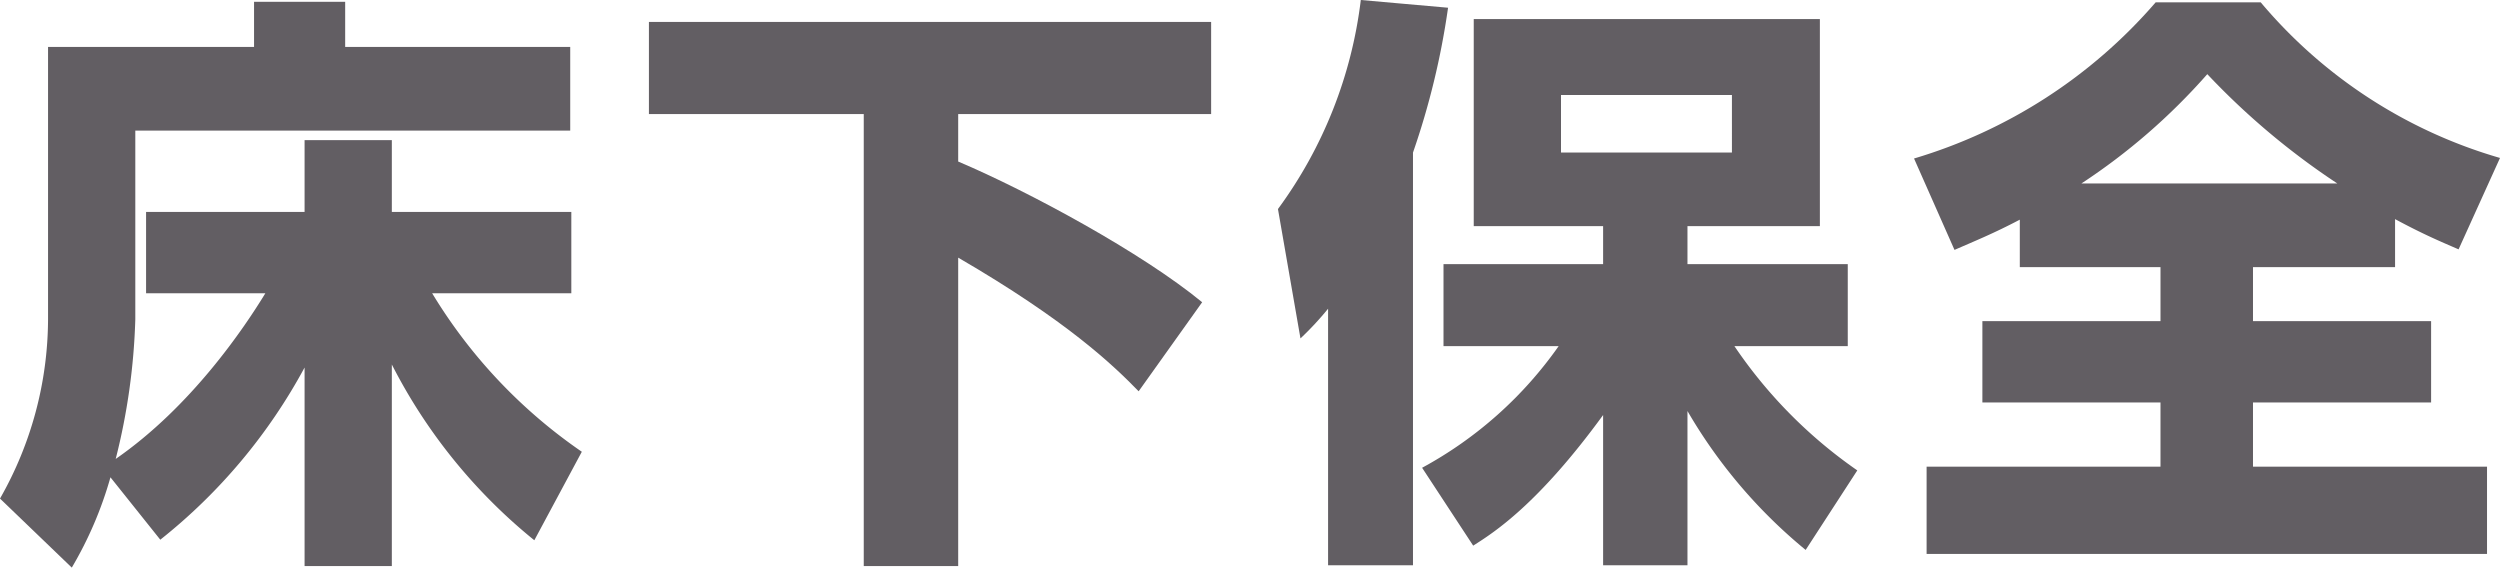
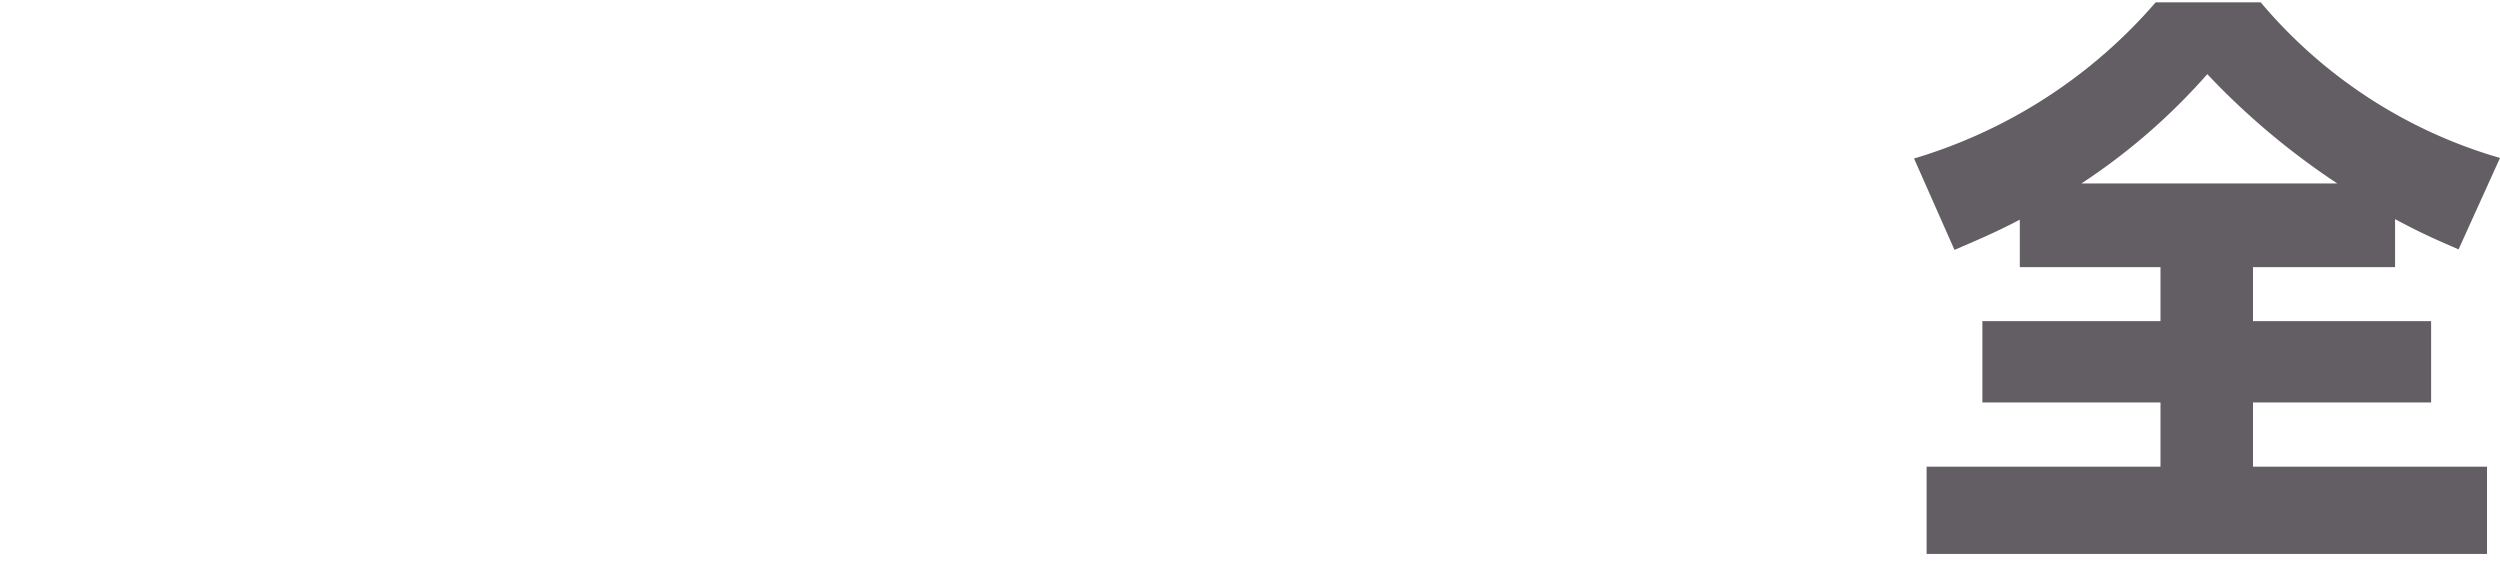
<svg xmlns="http://www.w3.org/2000/svg" viewBox="0 0 181.07 41.11">
  <defs>
    <style>.cls-1{fill:#625e63;}</style>
  </defs>
  <g id="レイヤー_2" data-name="レイヤー 2">
    <g id="レイヤー_1-2" data-name="レイヤー 1">
-       <path class="cls-1" d="M8,34.57A27.53,27.53,0,0,1,5.2,41.11l-5.2-5a26.35,26.35,0,0,0,3.48-13V3.4H18.4V.13H25V3.4h16.3V9.46H9.8V23.13A46.41,46.41,0,0,1,8.38,33.24c5.47-3.79,9.29-9.46,10.84-12H10.58V15.35H22.06v-5.2h6.32v5.2h13v5.89H31.3A37.42,37.42,0,0,0,42.14,32.72L38.7,39.13A39.38,39.38,0,0,1,28.38,26.4V41H22.06V26.62A40.39,40.39,0,0,1,11.61,39.09Z" />
-       <path class="cls-1" d="M47,1.59H87.72V8.26H69.4V11.7c5.16,2.19,13.33,6.62,17.67,10.19l-4.6,6.45c-1.85-1.9-5.16-5.08-13.07-9.68V41H62.56V8.26H47Z" />
-       <path class="cls-1" d="M96.19,22.36a22.27,22.27,0,0,1-2,2.15l-1.63-9.37A32,32,0,0,0,98.56,0l6.32.56a55.9,55.9,0,0,1-2.54,10.49V40.94H96.19ZM103,33.88a28.91,28.91,0,0,0,9.89-8.81h-8.34V19.13h11.56V16.38h-9.37v-15h25.07v15h-9.59v2.75h11.61v5.94h-8.21a34.35,34.35,0,0,0,8.9,9l-3.74,5.76a37.09,37.09,0,0,1-8.56-10.06V40.94h-6.11V30.06c-4.73,6.49-7.91,8.51-9.41,9.46Zm10.06-27v4.17h12.38V6.88Z" />
      <path class="cls-1" d="M146.29,15.91c-1.9,1-3.27,1.55-4.73,2.19l-2.93-6.62A37.11,37.11,0,0,0,156.13.17h7.61a35.55,35.55,0,0,0,17.33,11.27l-3,6.62c-1.29-.56-2.54-1.08-4.6-2.19v3.48H163.18v3.91h12.9v5.89h-12.9V33.8h16.95v6.32H139.54V33.8h16.94V29.15h-12.9V23.26h12.9V19.35H146.29Zm23-2.62a53.34,53.34,0,0,1-9.42-7.92,45,45,0,0,1-9.12,7.92Z" />
    </g>
  </g>
</svg>